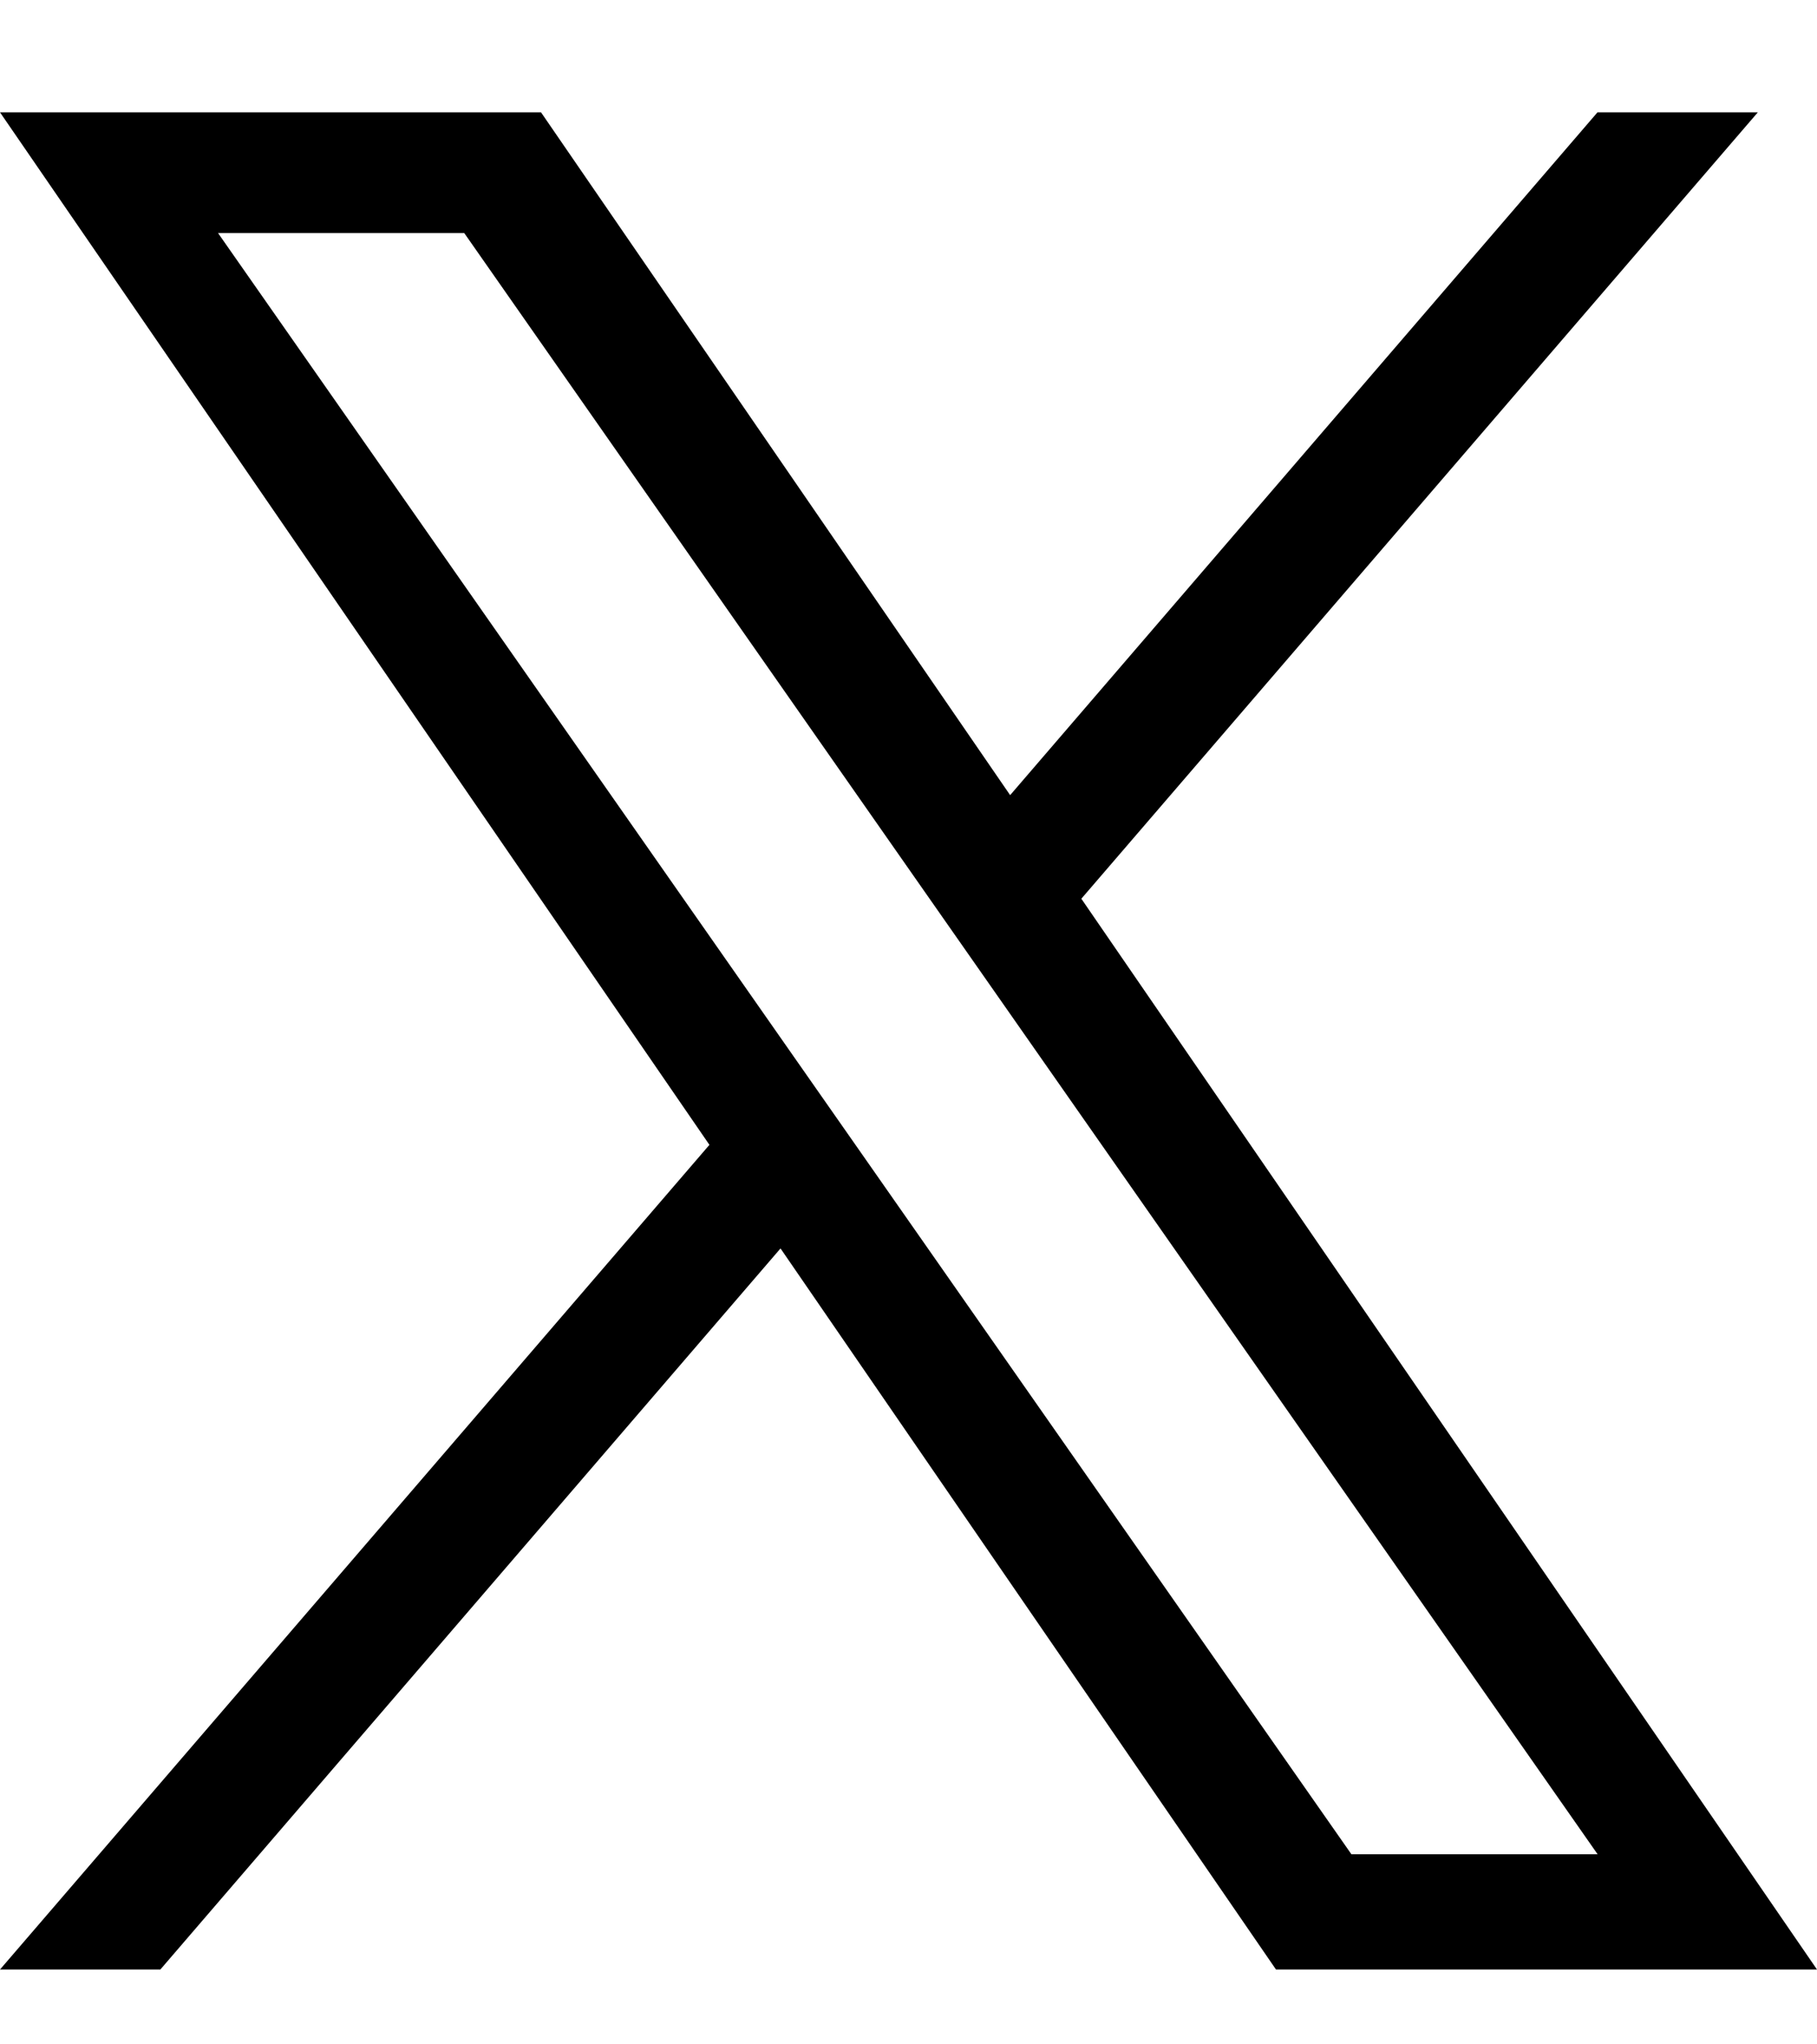
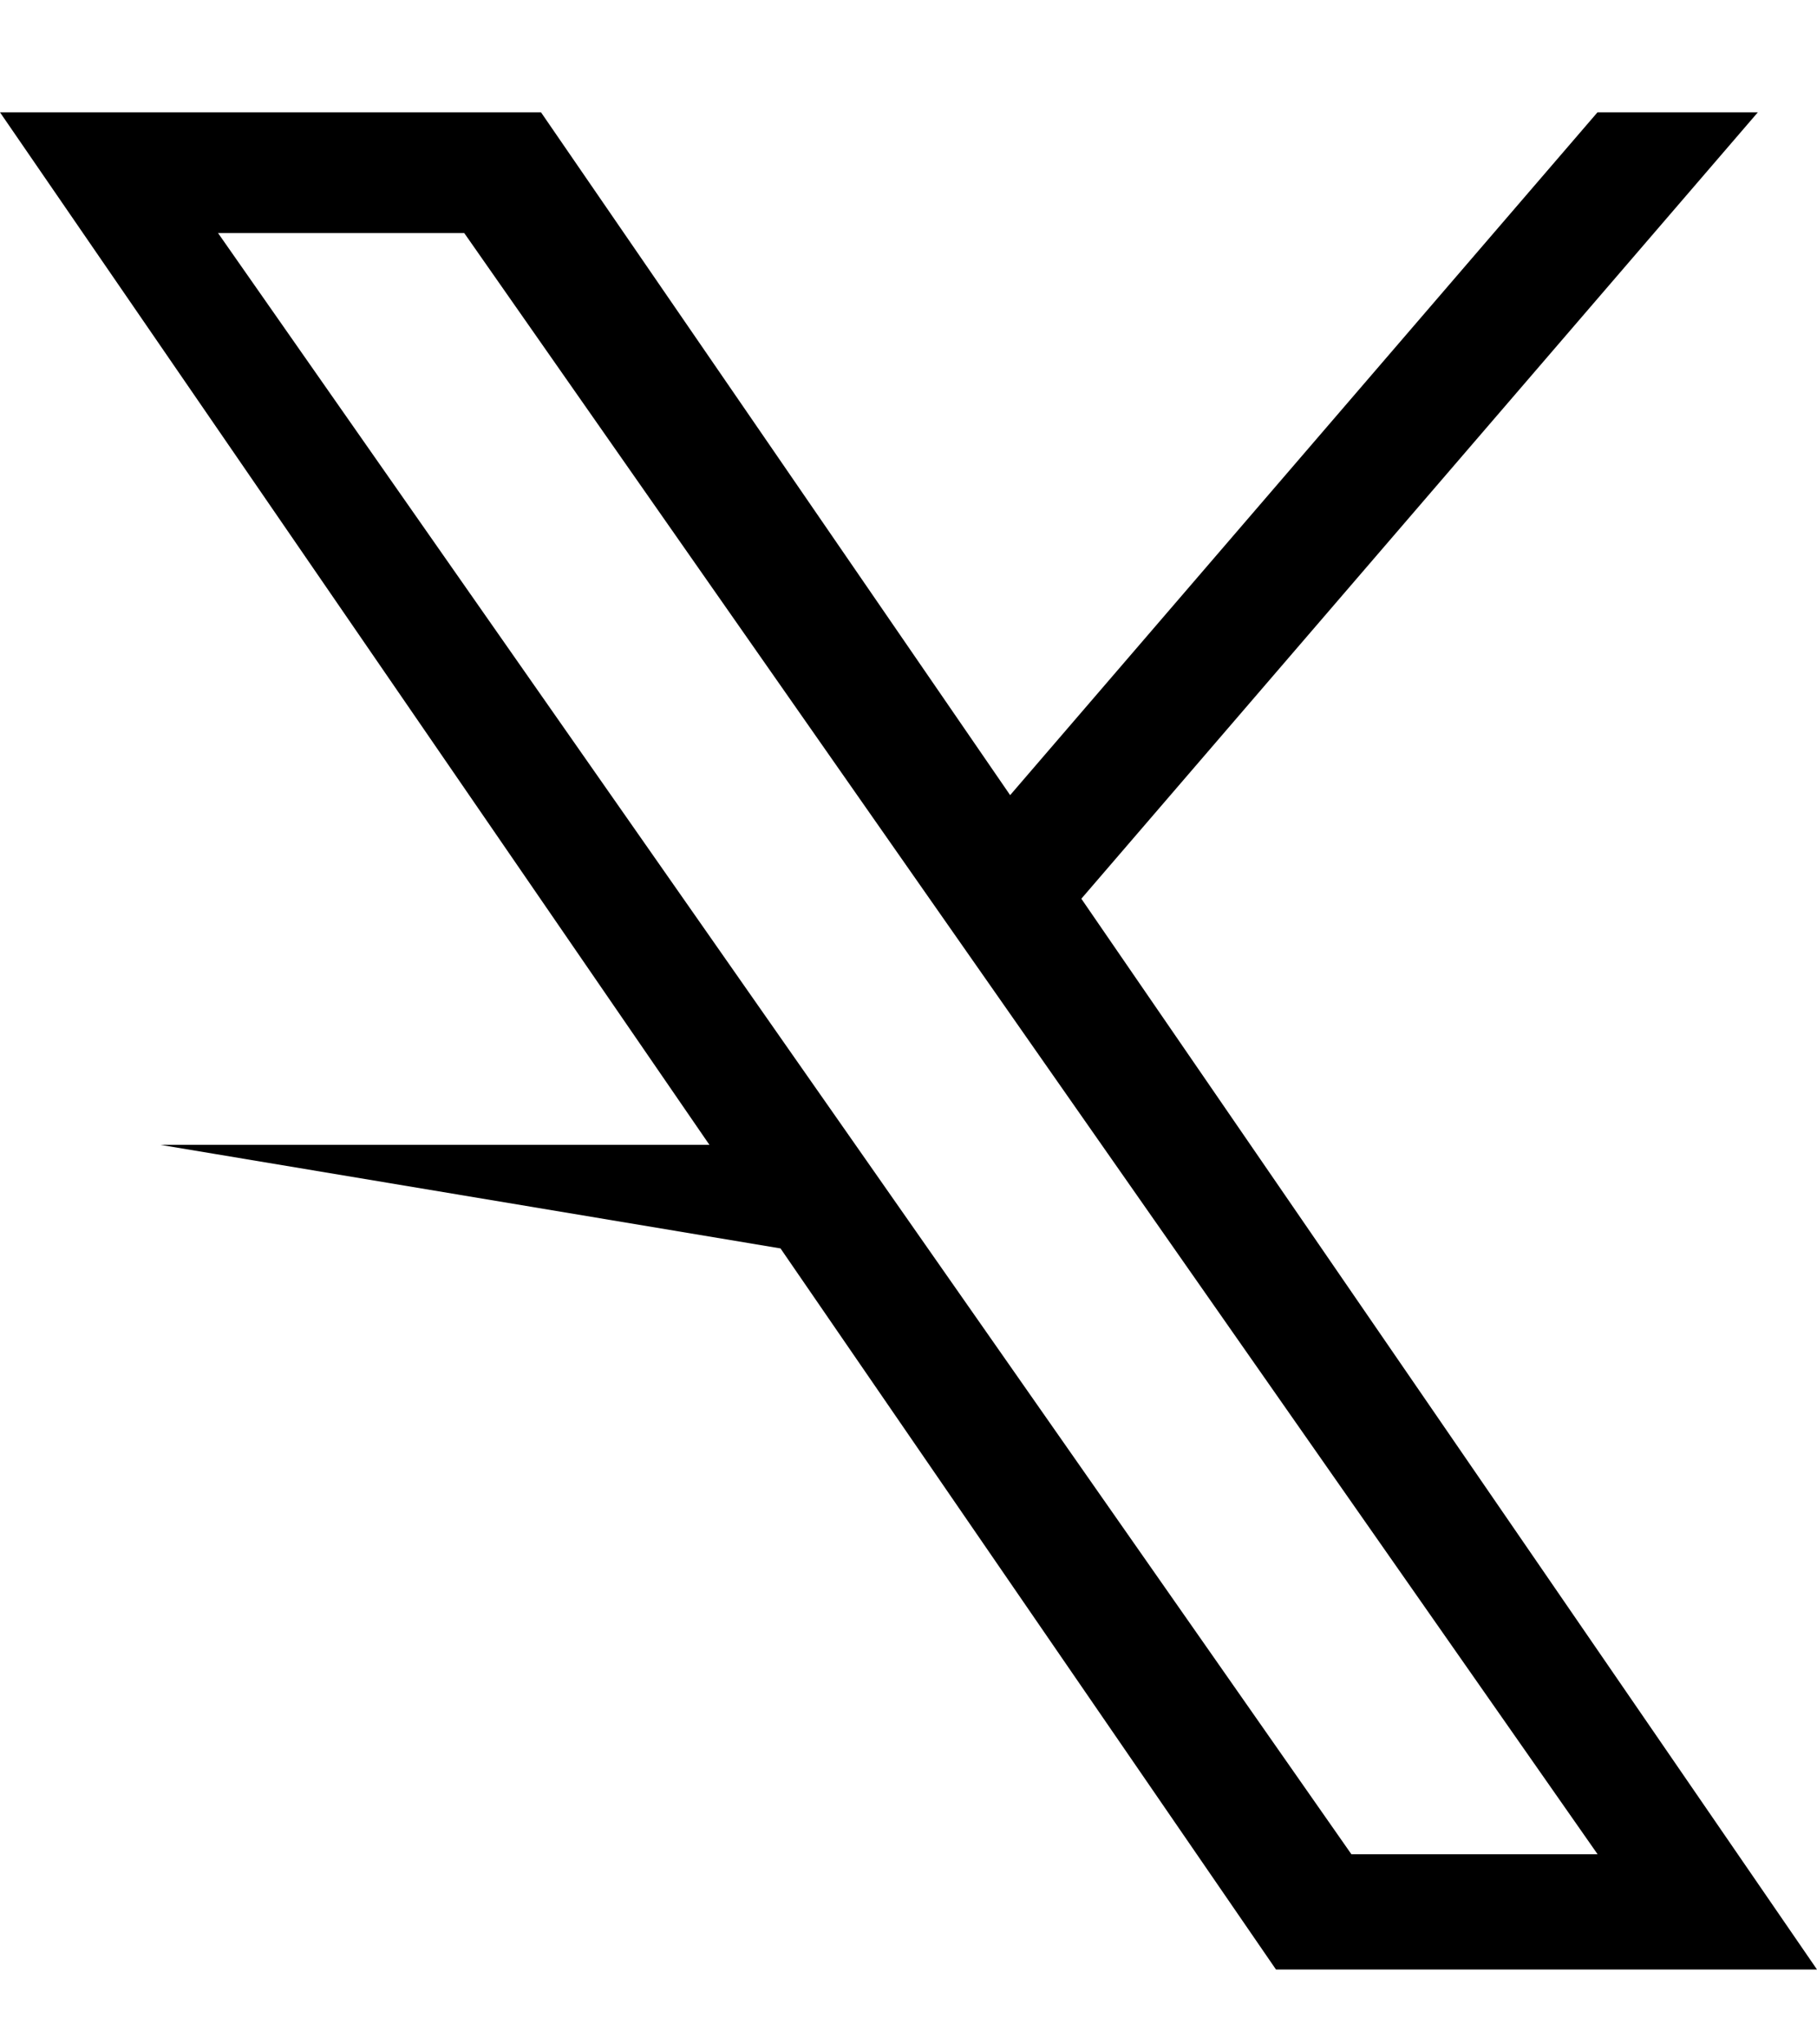
<svg xmlns="http://www.w3.org/2000/svg" width="16" height="18" viewBox="0 0 16 18" fill="none">
-   <path d="M9.522 7.913L15.479 0.989H14.067L8.895 7.001L4.764 0.989H0L6.247 10.08L0 17.341H1.412L6.873 10.992L11.236 17.341H16L9.522 7.913ZM7.589 10.16L6.956 9.255L1.92 2.052H4.088L8.152 7.865L8.785 8.77L14.068 16.326H11.9L7.589 10.16Z" fill="black" />
+   <path d="M9.522 7.913L15.479 0.989H14.067L8.895 7.001L4.764 0.989H0L6.247 10.08H1.412L6.873 10.992L11.236 17.341H16L9.522 7.913ZM7.589 10.16L6.956 9.255L1.92 2.052H4.088L8.152 7.865L8.785 8.77L14.068 16.326H11.9L7.589 10.16Z" fill="black" />
</svg>